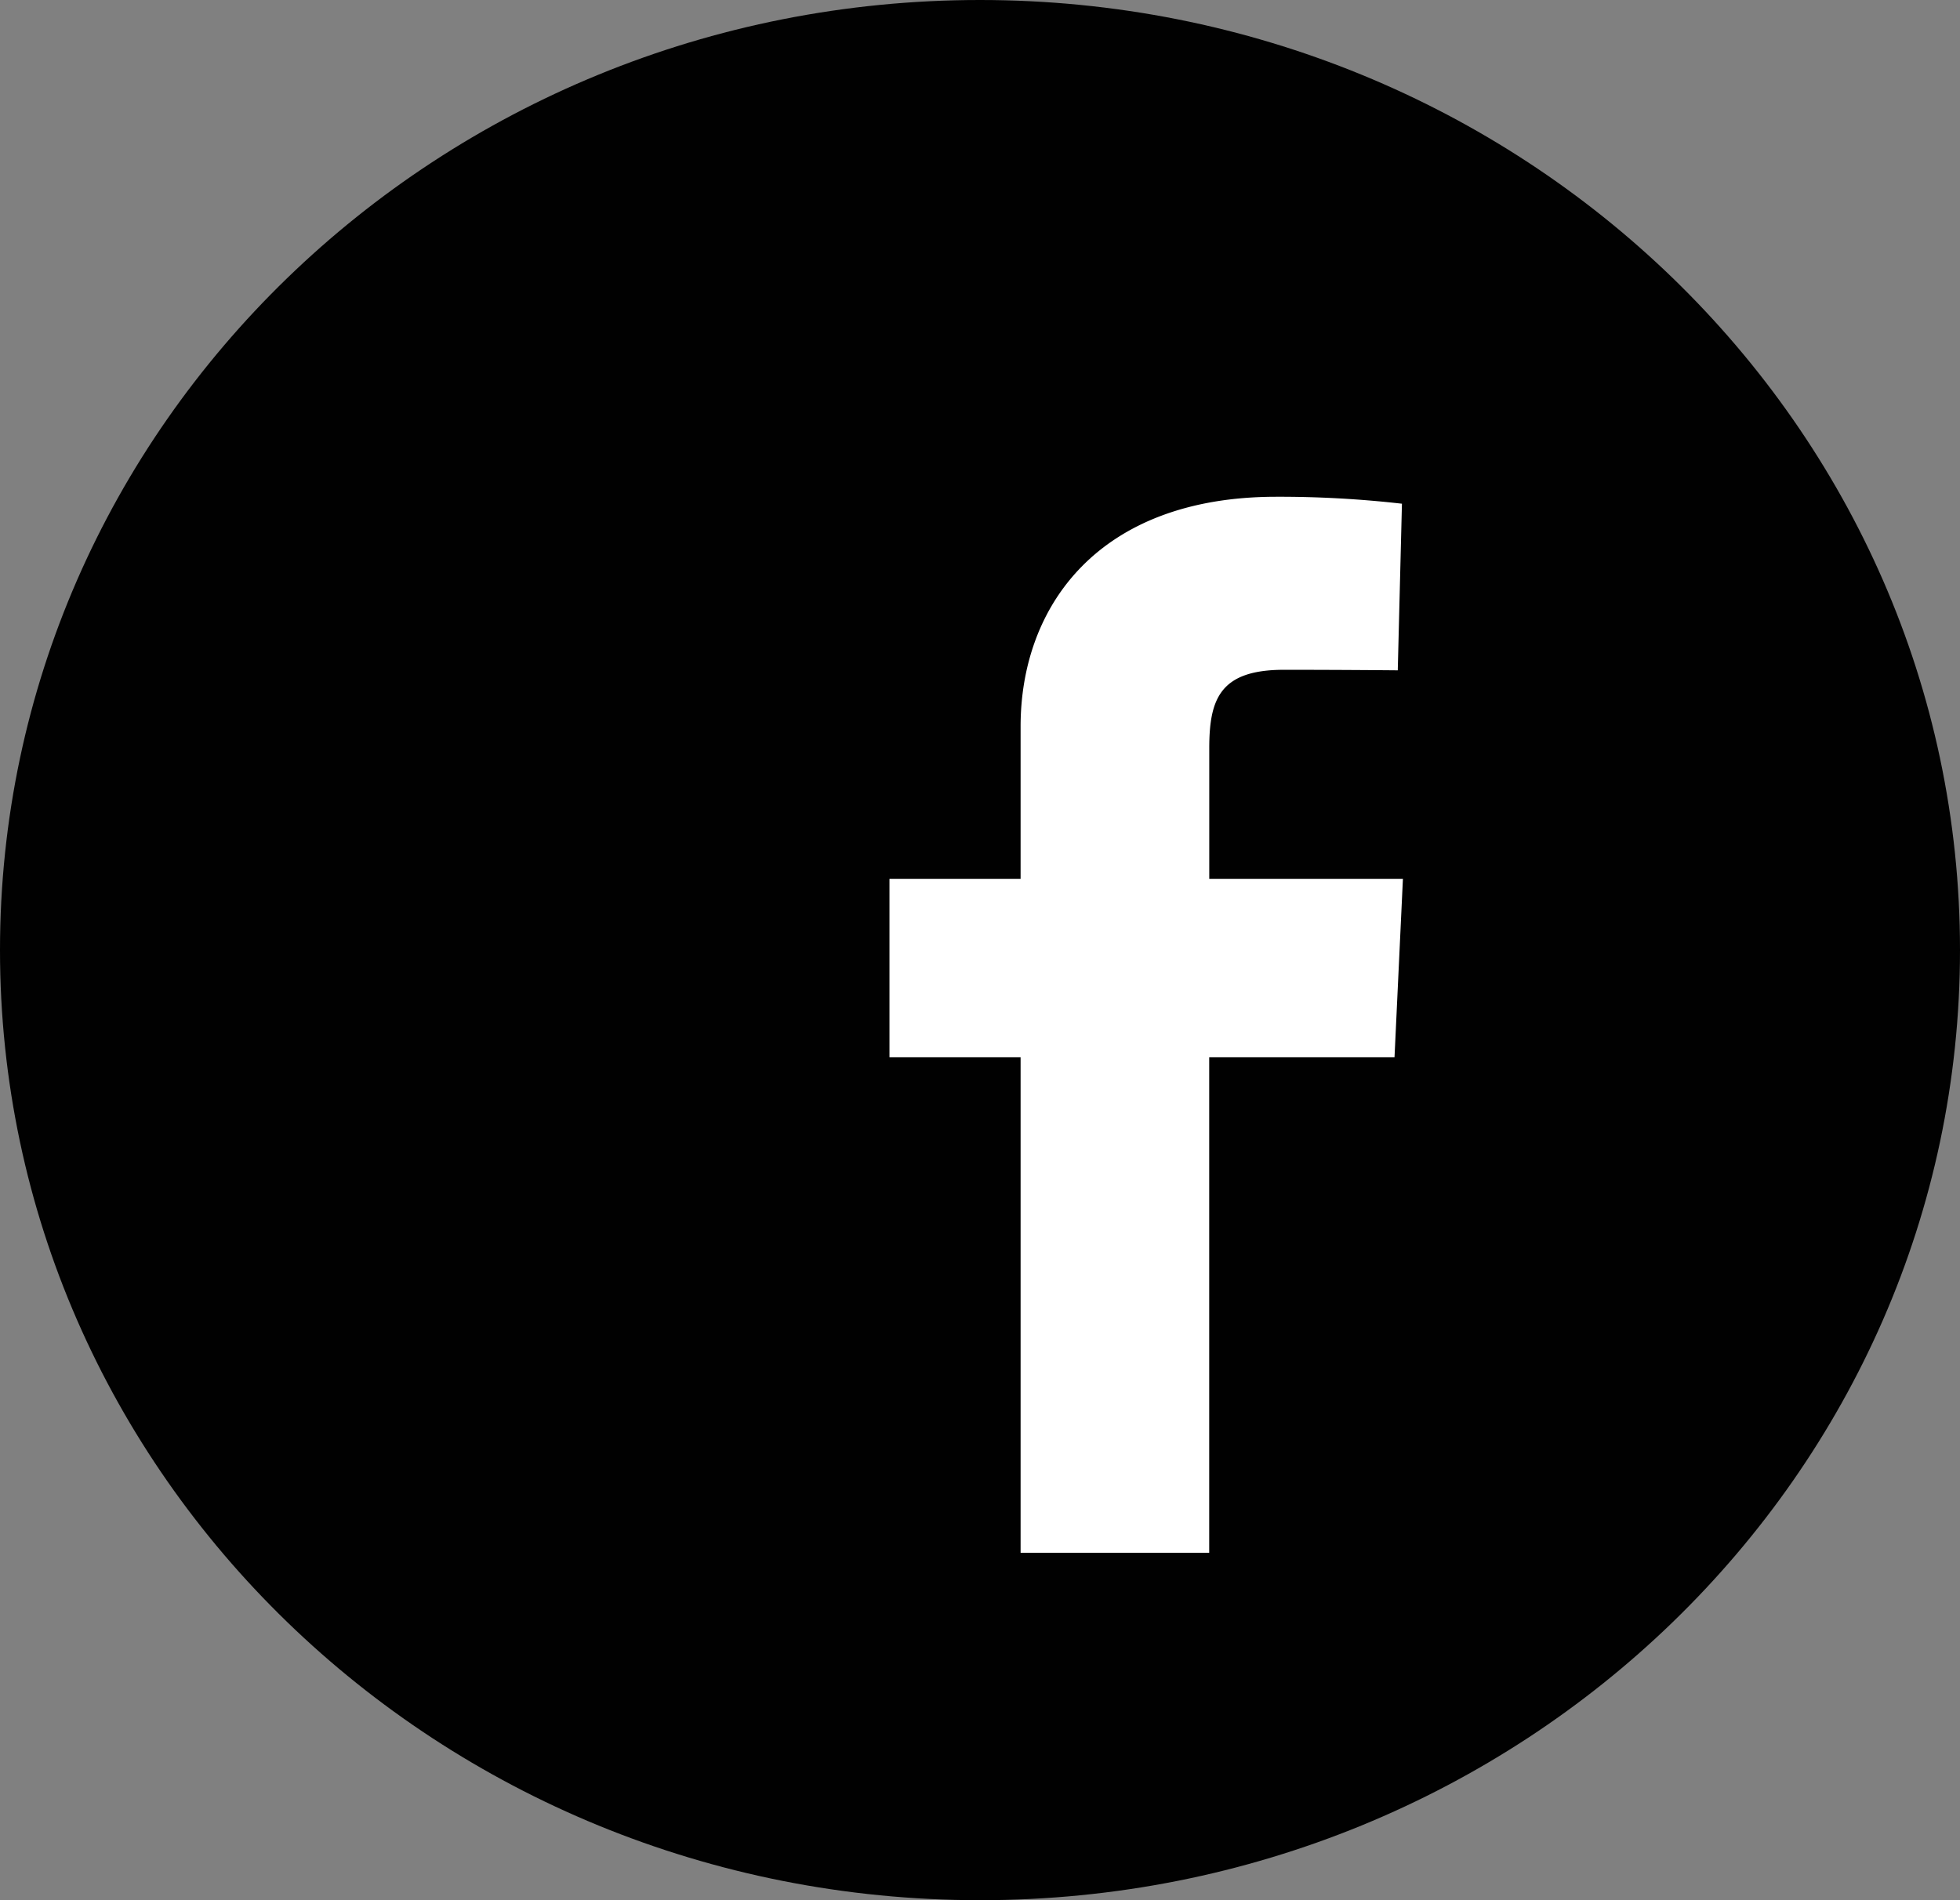
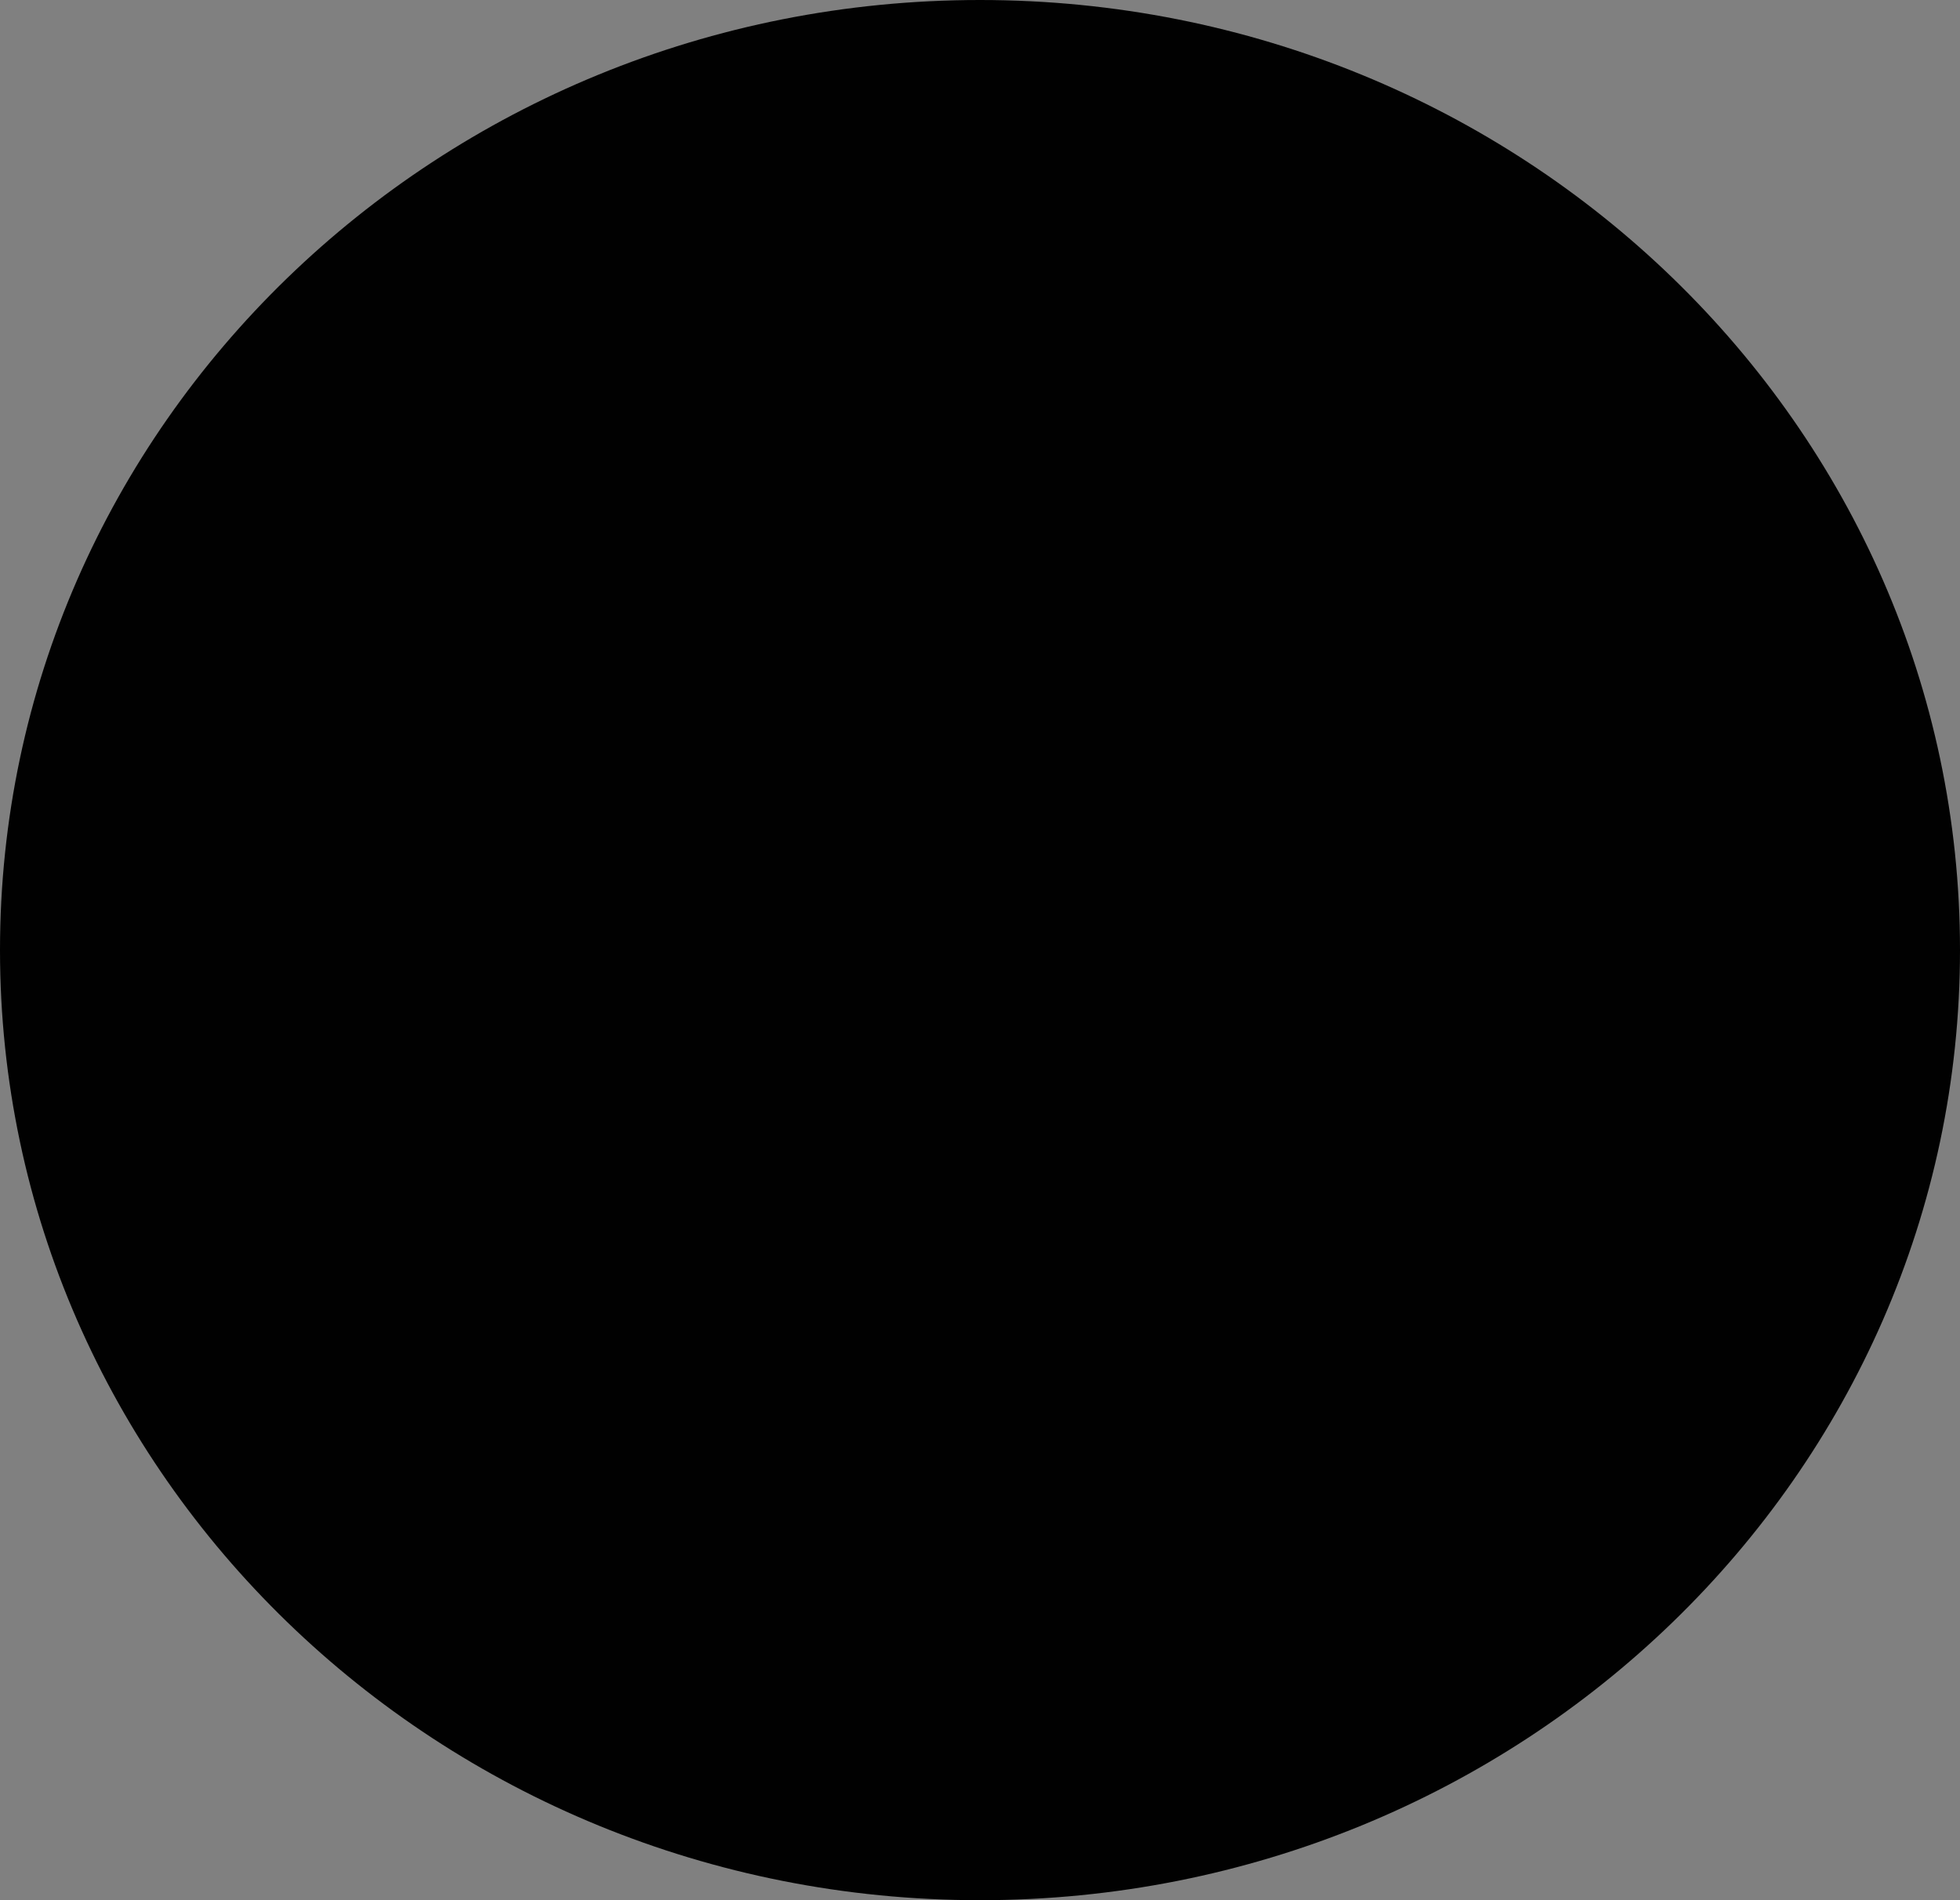
<svg xmlns="http://www.w3.org/2000/svg" id="Componente_78_8" data-name="Componente 78 – 8" width="40.362" height="39.139" viewBox="0 0 40.362 39.139">
  <rect x="0" y="0" width="40.362" height="39.139" fill="#808080" stroke="none" />
  <path id="Trazado_13002" data-name="Trazado 13002" d="M20.181,0C31.326,0,40.362,8.761,40.362,19.569S31.326,39.139,20.181,39.139,0,30.377,0,19.569,9.035,0,20.181,0Z" fill="#010101" />
-   <path id="facebook" d="M2.7,21.751V11.545H0V7.87H2.7V4.731C2.7,2.265,4.293,0,7.966,0a22.3,22.3,0,0,1,2.587.143l-.086,3.432s-1.121-.011-2.345-.011c-1.324,0-1.537.61-1.537,1.623V7.87h3.988L10.4,11.545H6.584V21.751H2.7" transform="translate(18.317 10.232)" fill="#fff" />
</svg>